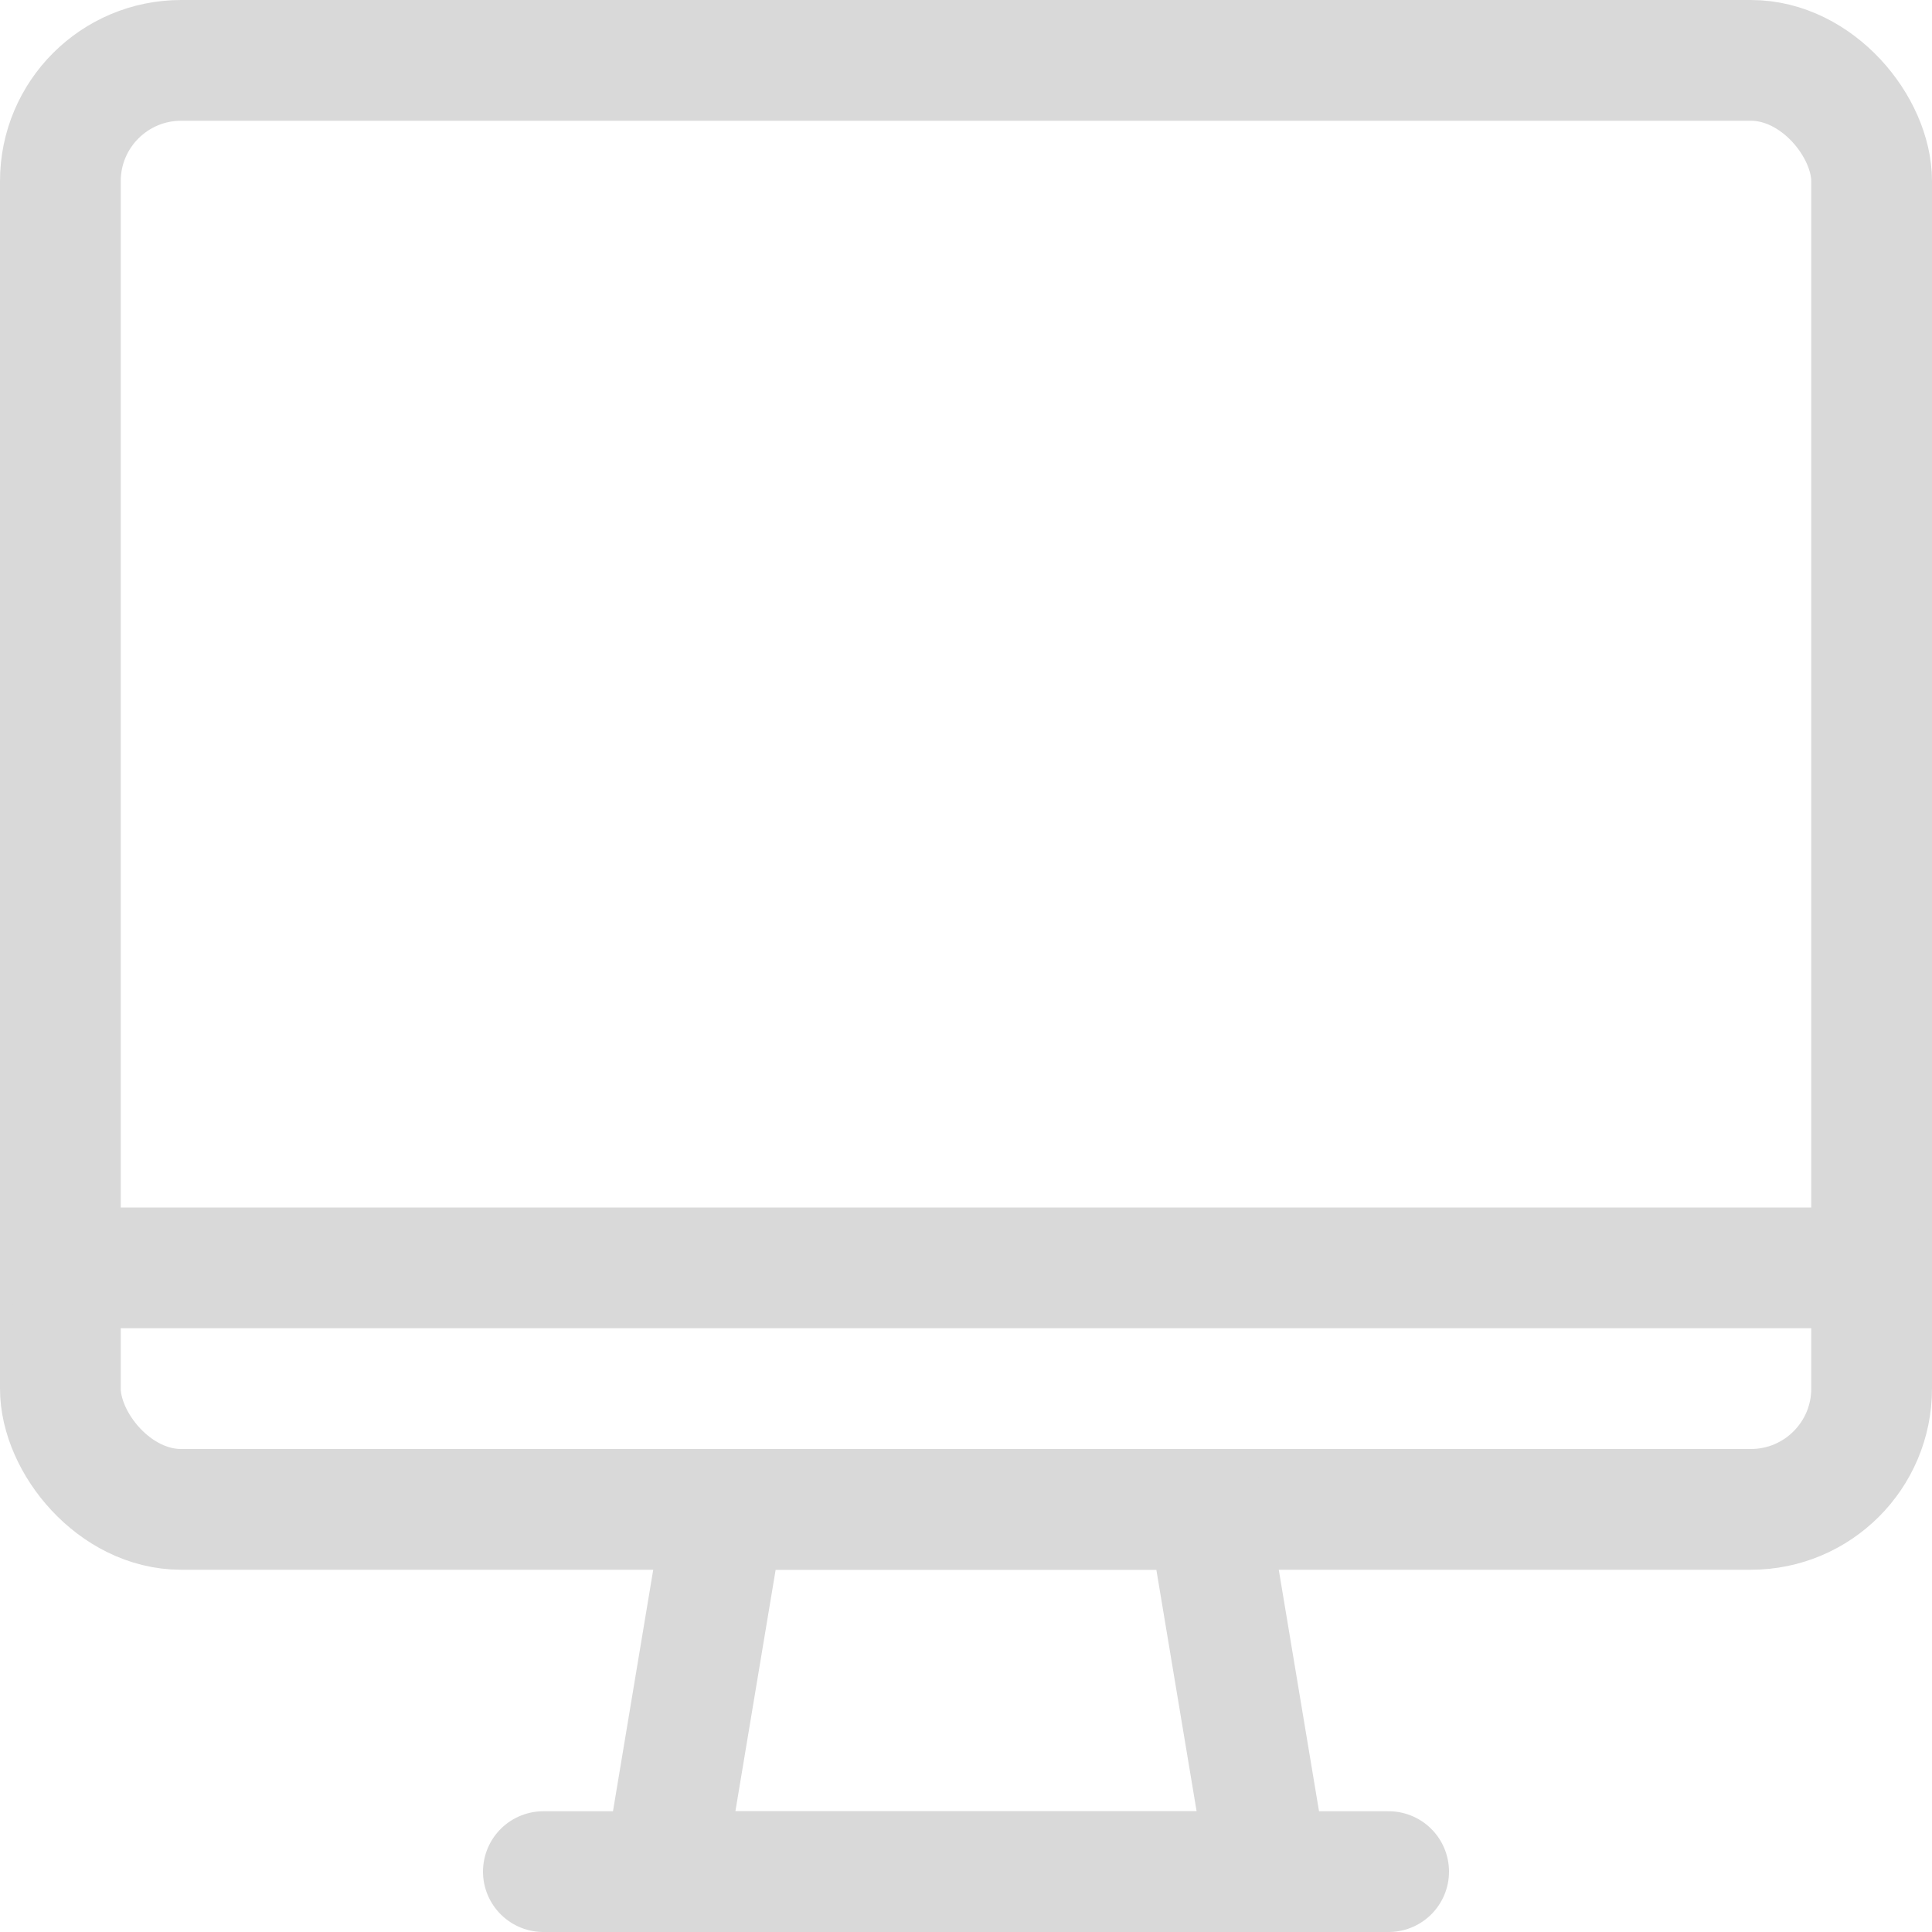
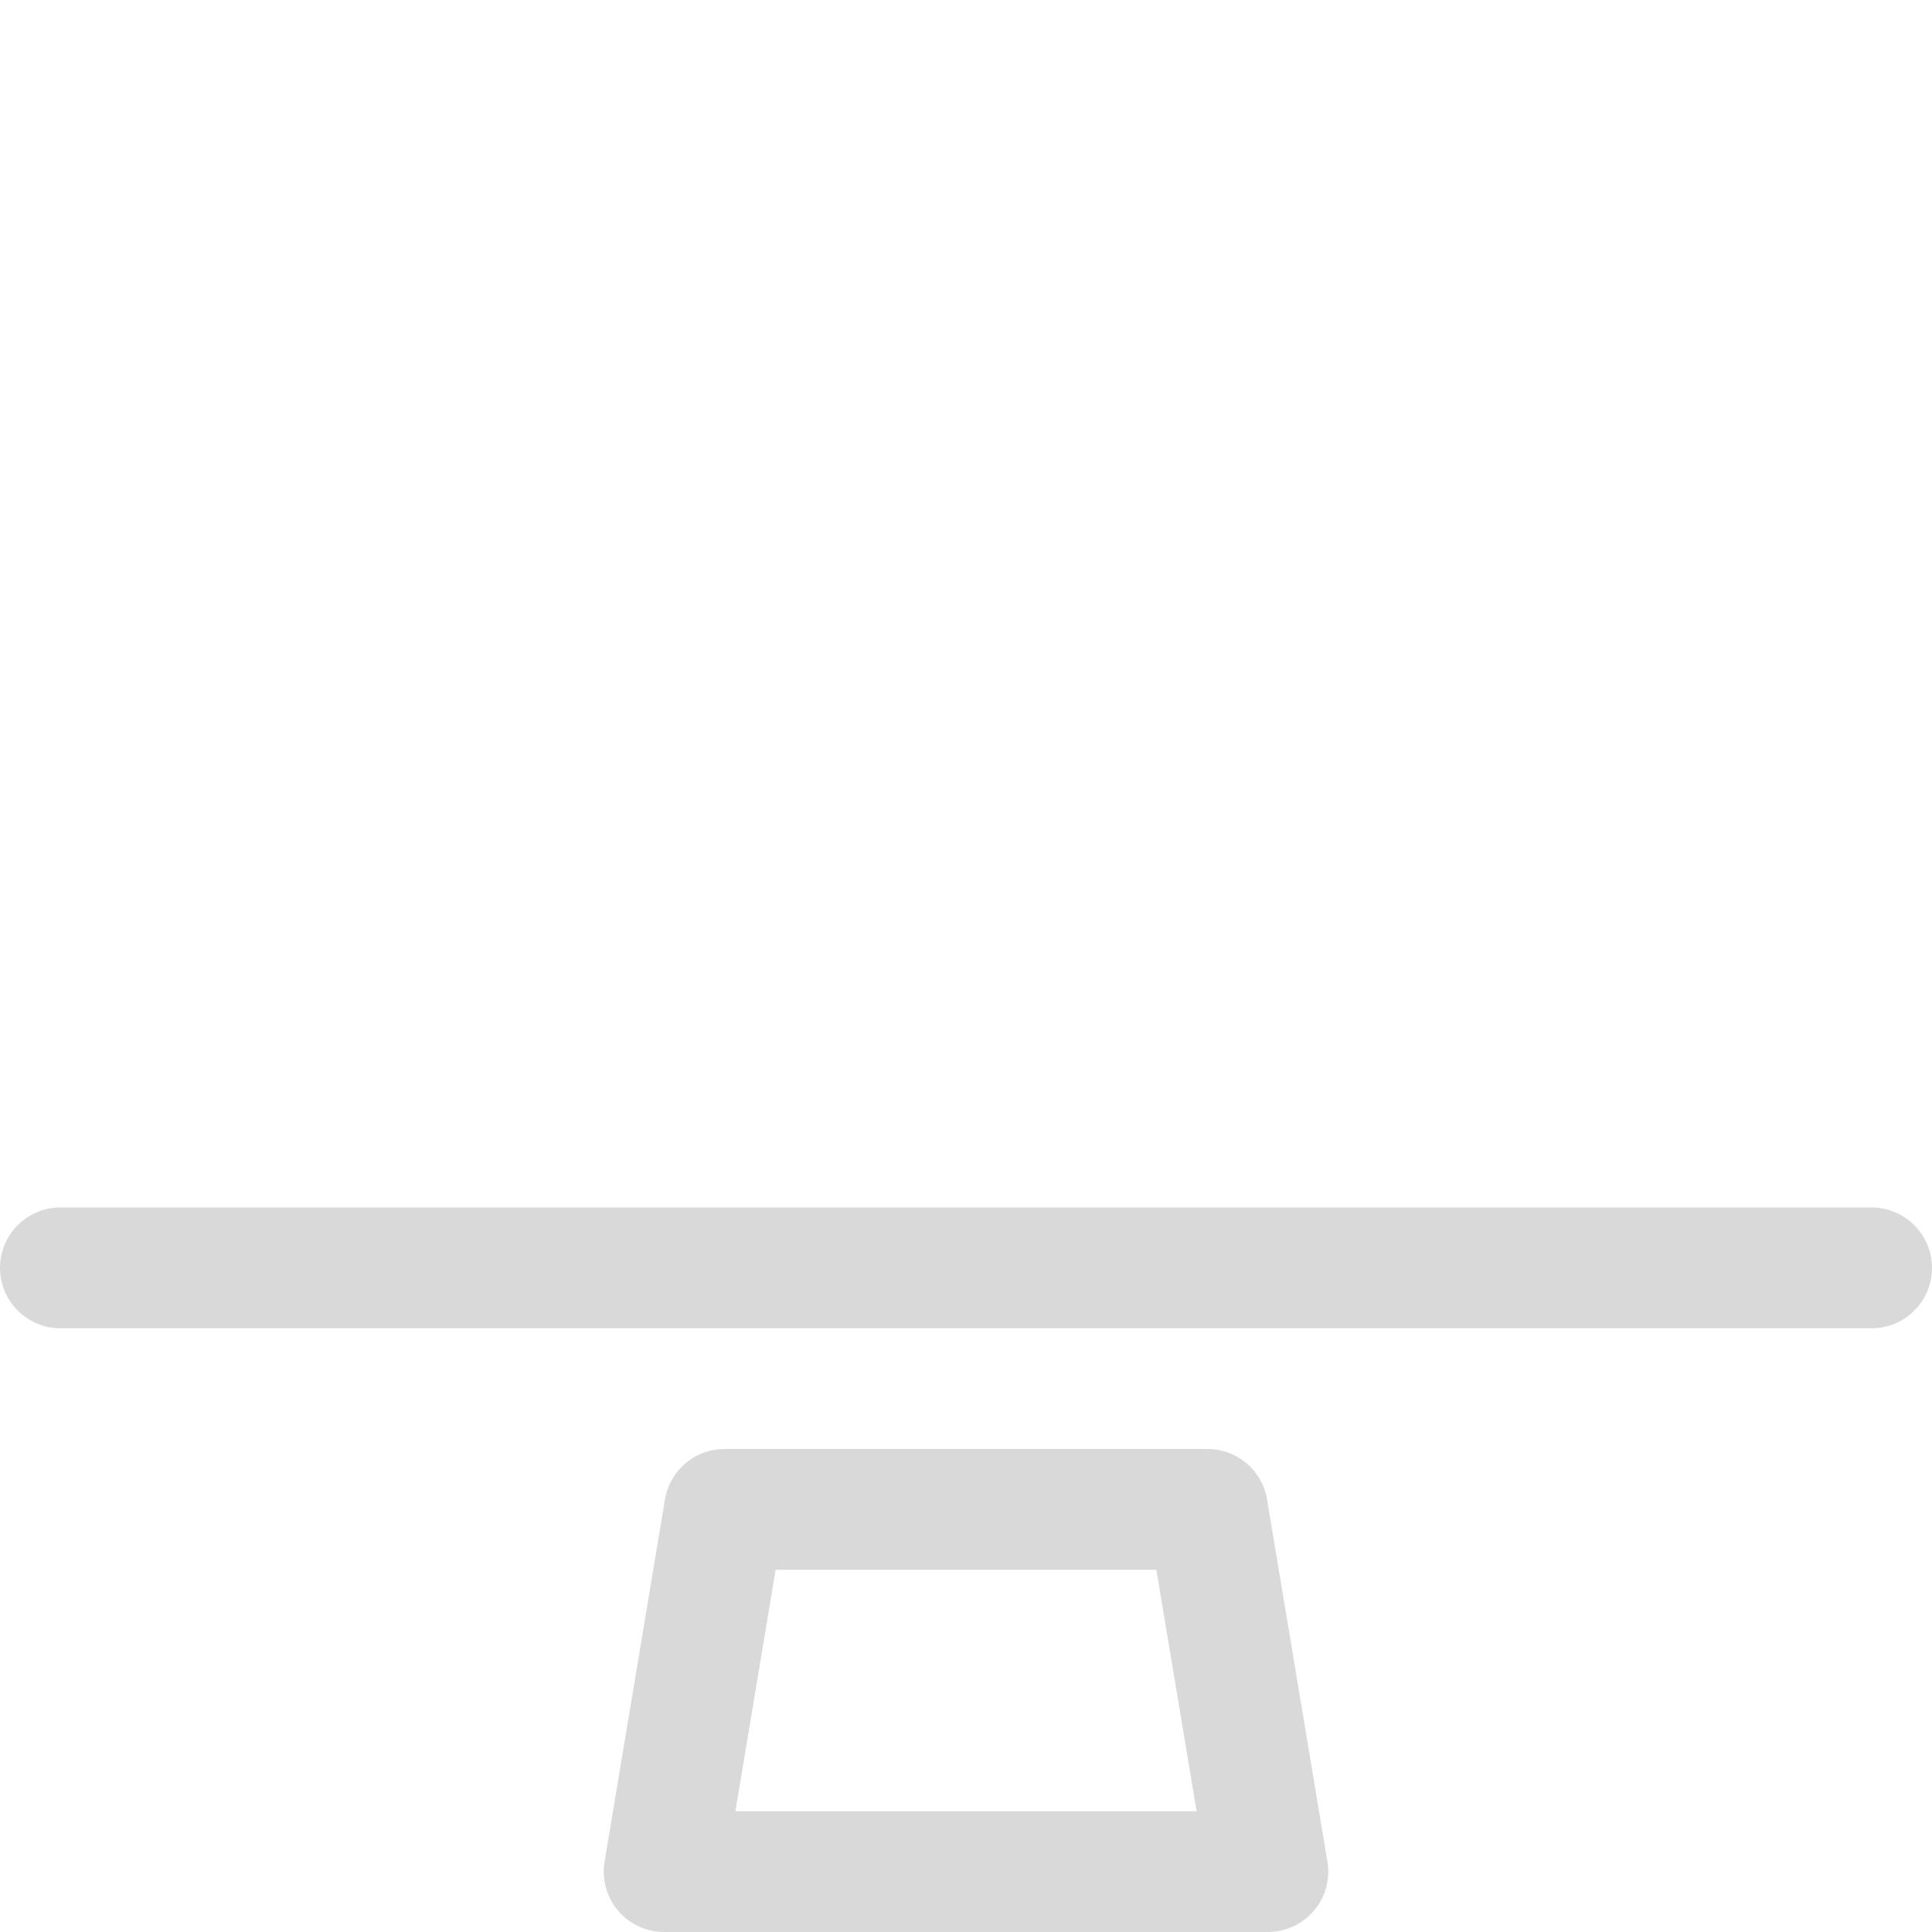
<svg xmlns="http://www.w3.org/2000/svg" width="32" height="32">
  <title />
  <g>
    <title>background</title>
    <rect fill="none" id="canvas_background" height="402" width="582" y="-1" x="-1" />
  </g>
  <g>
    <title>Layer 1</title>
-     <rect stroke-width="2px" stroke-linejoin="round" stroke-linecap="round" stroke="#d9d9d9" fill="none" id="svg_1" y="1" x="1" width="30" ry="2" rx="2" height="24" class="cls-1" />
    <polygon stroke-width="2px" stroke-linejoin="round" stroke-linecap="round" stroke="#d9d9d9" fill="none" id="svg_2" points="21 31 11 31 12 25 20 25 21 31" class="cls-1" />
-     <line stroke-width="2px" stroke-linejoin="round" stroke-linecap="round" stroke="#d9d9d9" fill="none" id="svg_3" y2="31" y1="31" x2="23" x1="9" class="cls-1" />
    <line stroke-width="2px" stroke-linejoin="round" stroke-linecap="round" stroke="#d9d9d9" fill="none" id="svg_4" y2="21" y1="21" x2="31" x1="1" class="cls-1" />
  </g>
</svg>